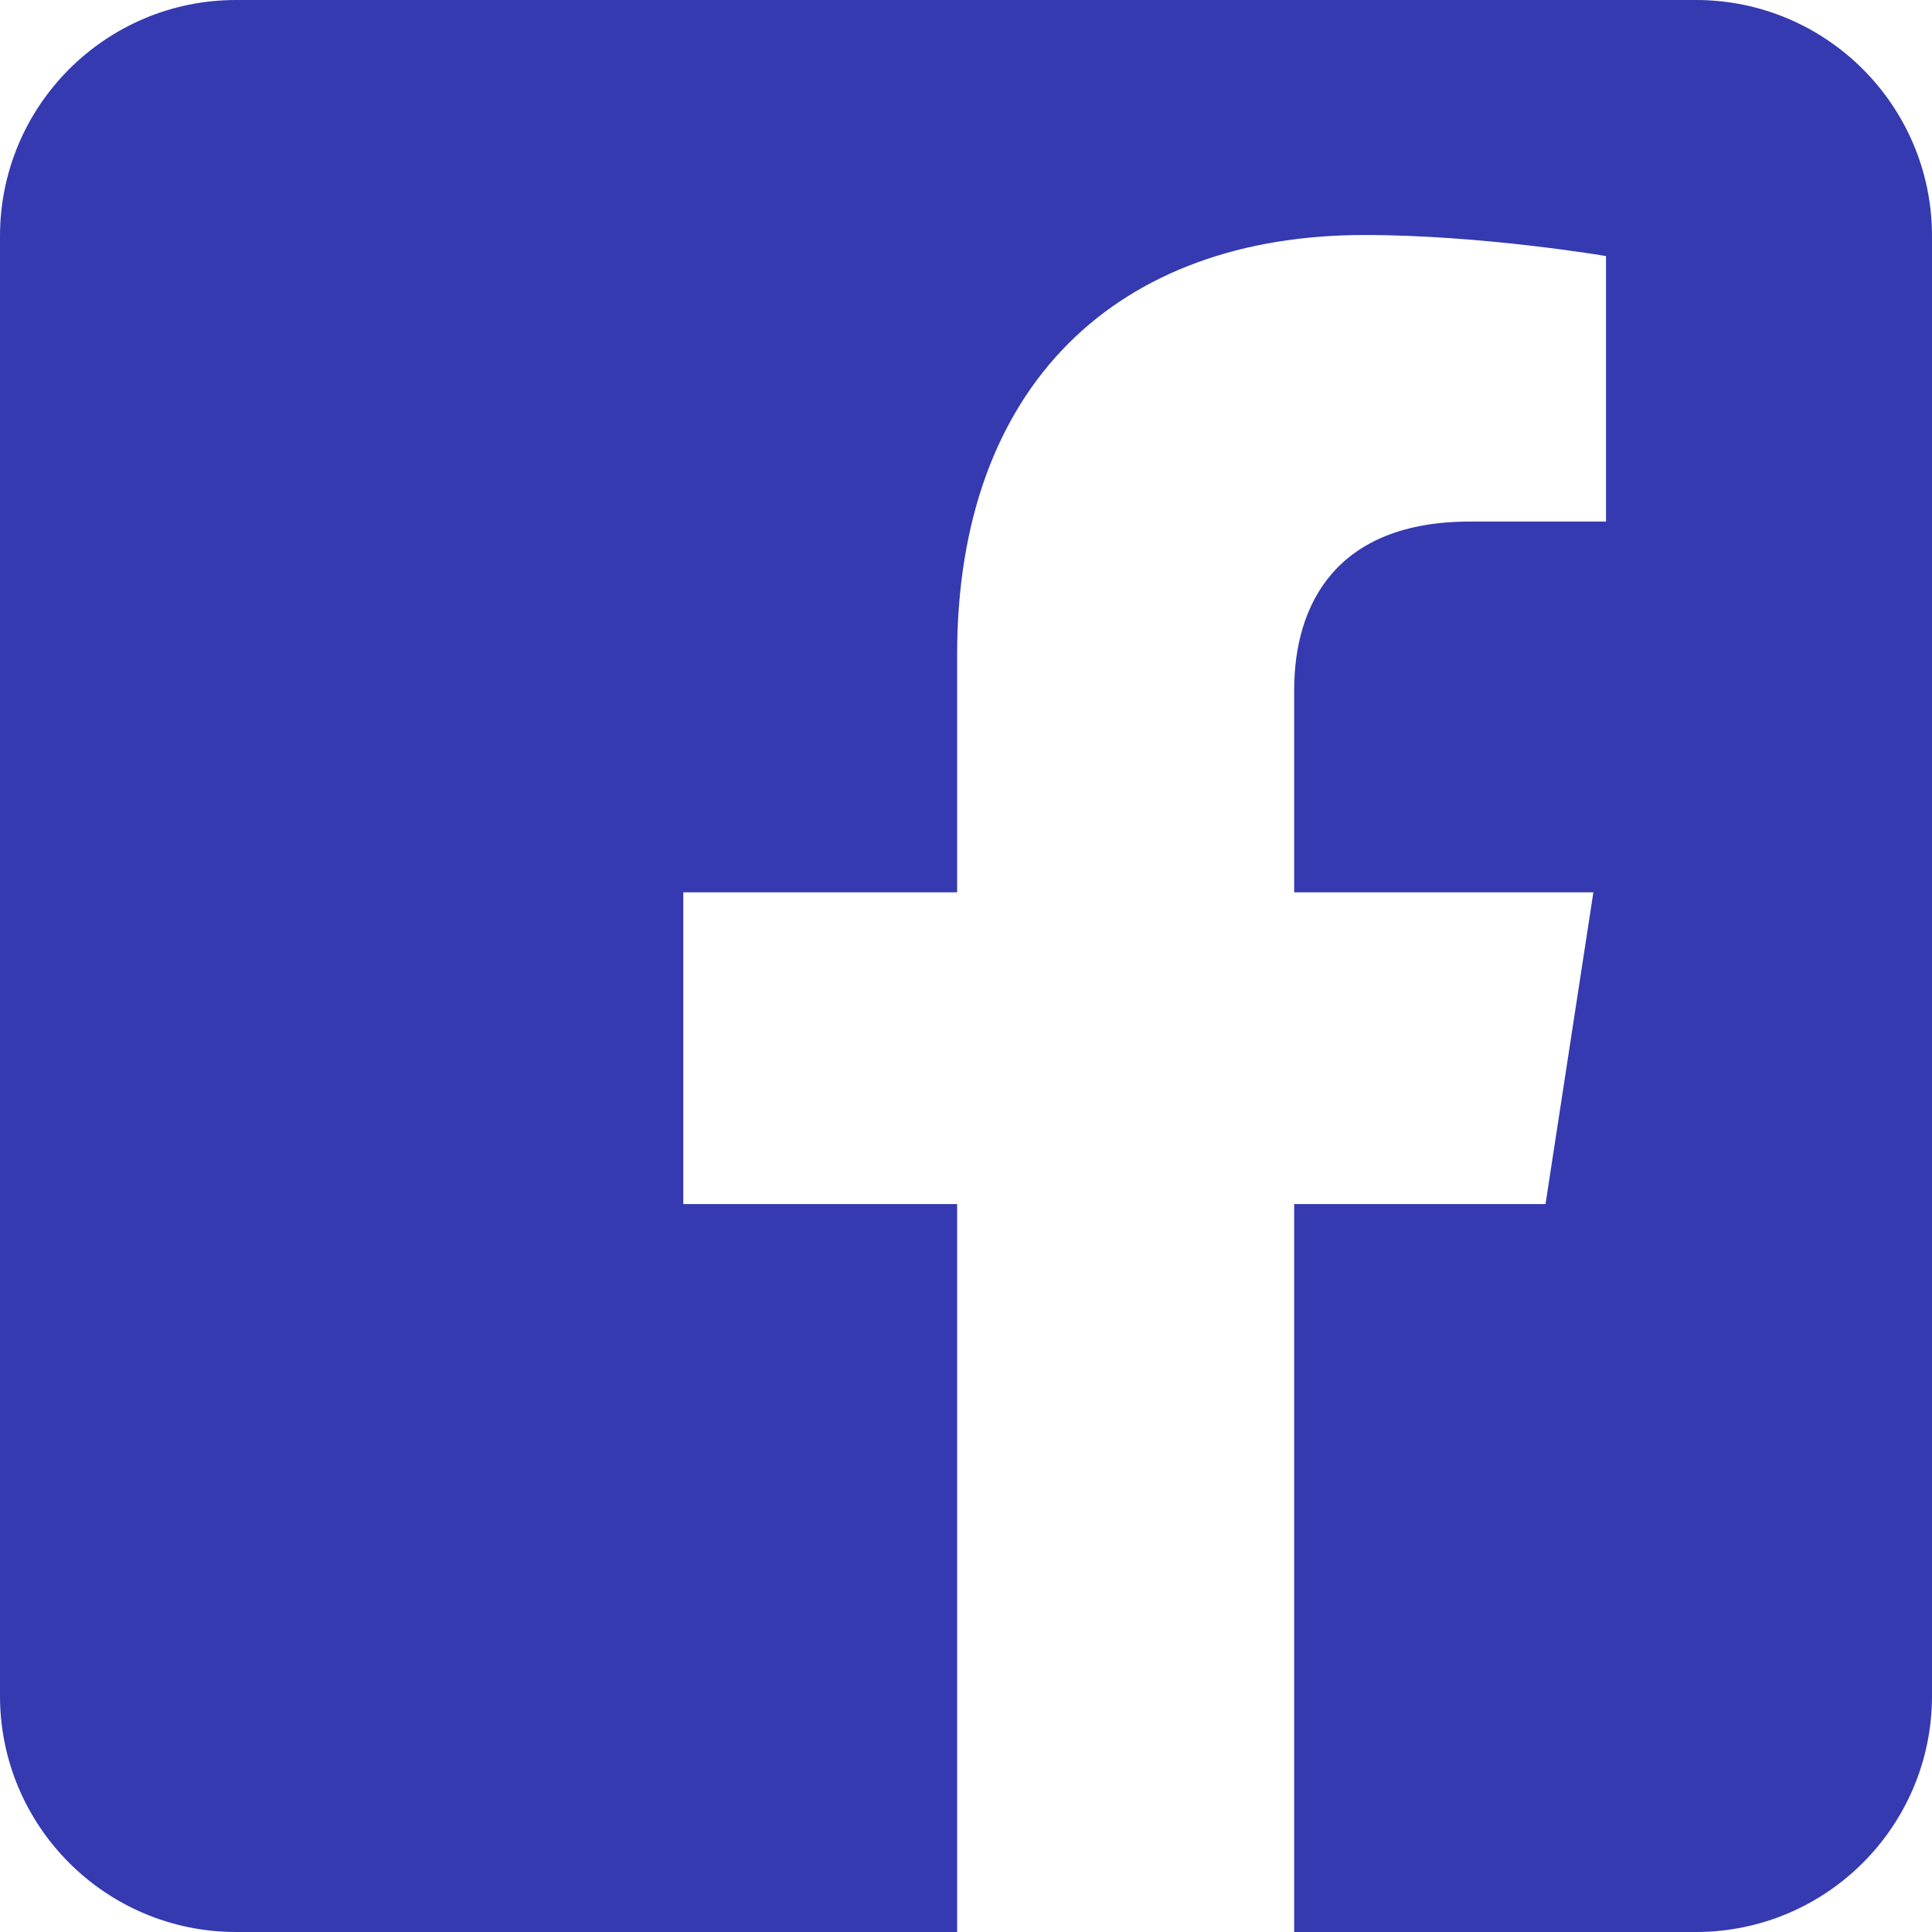
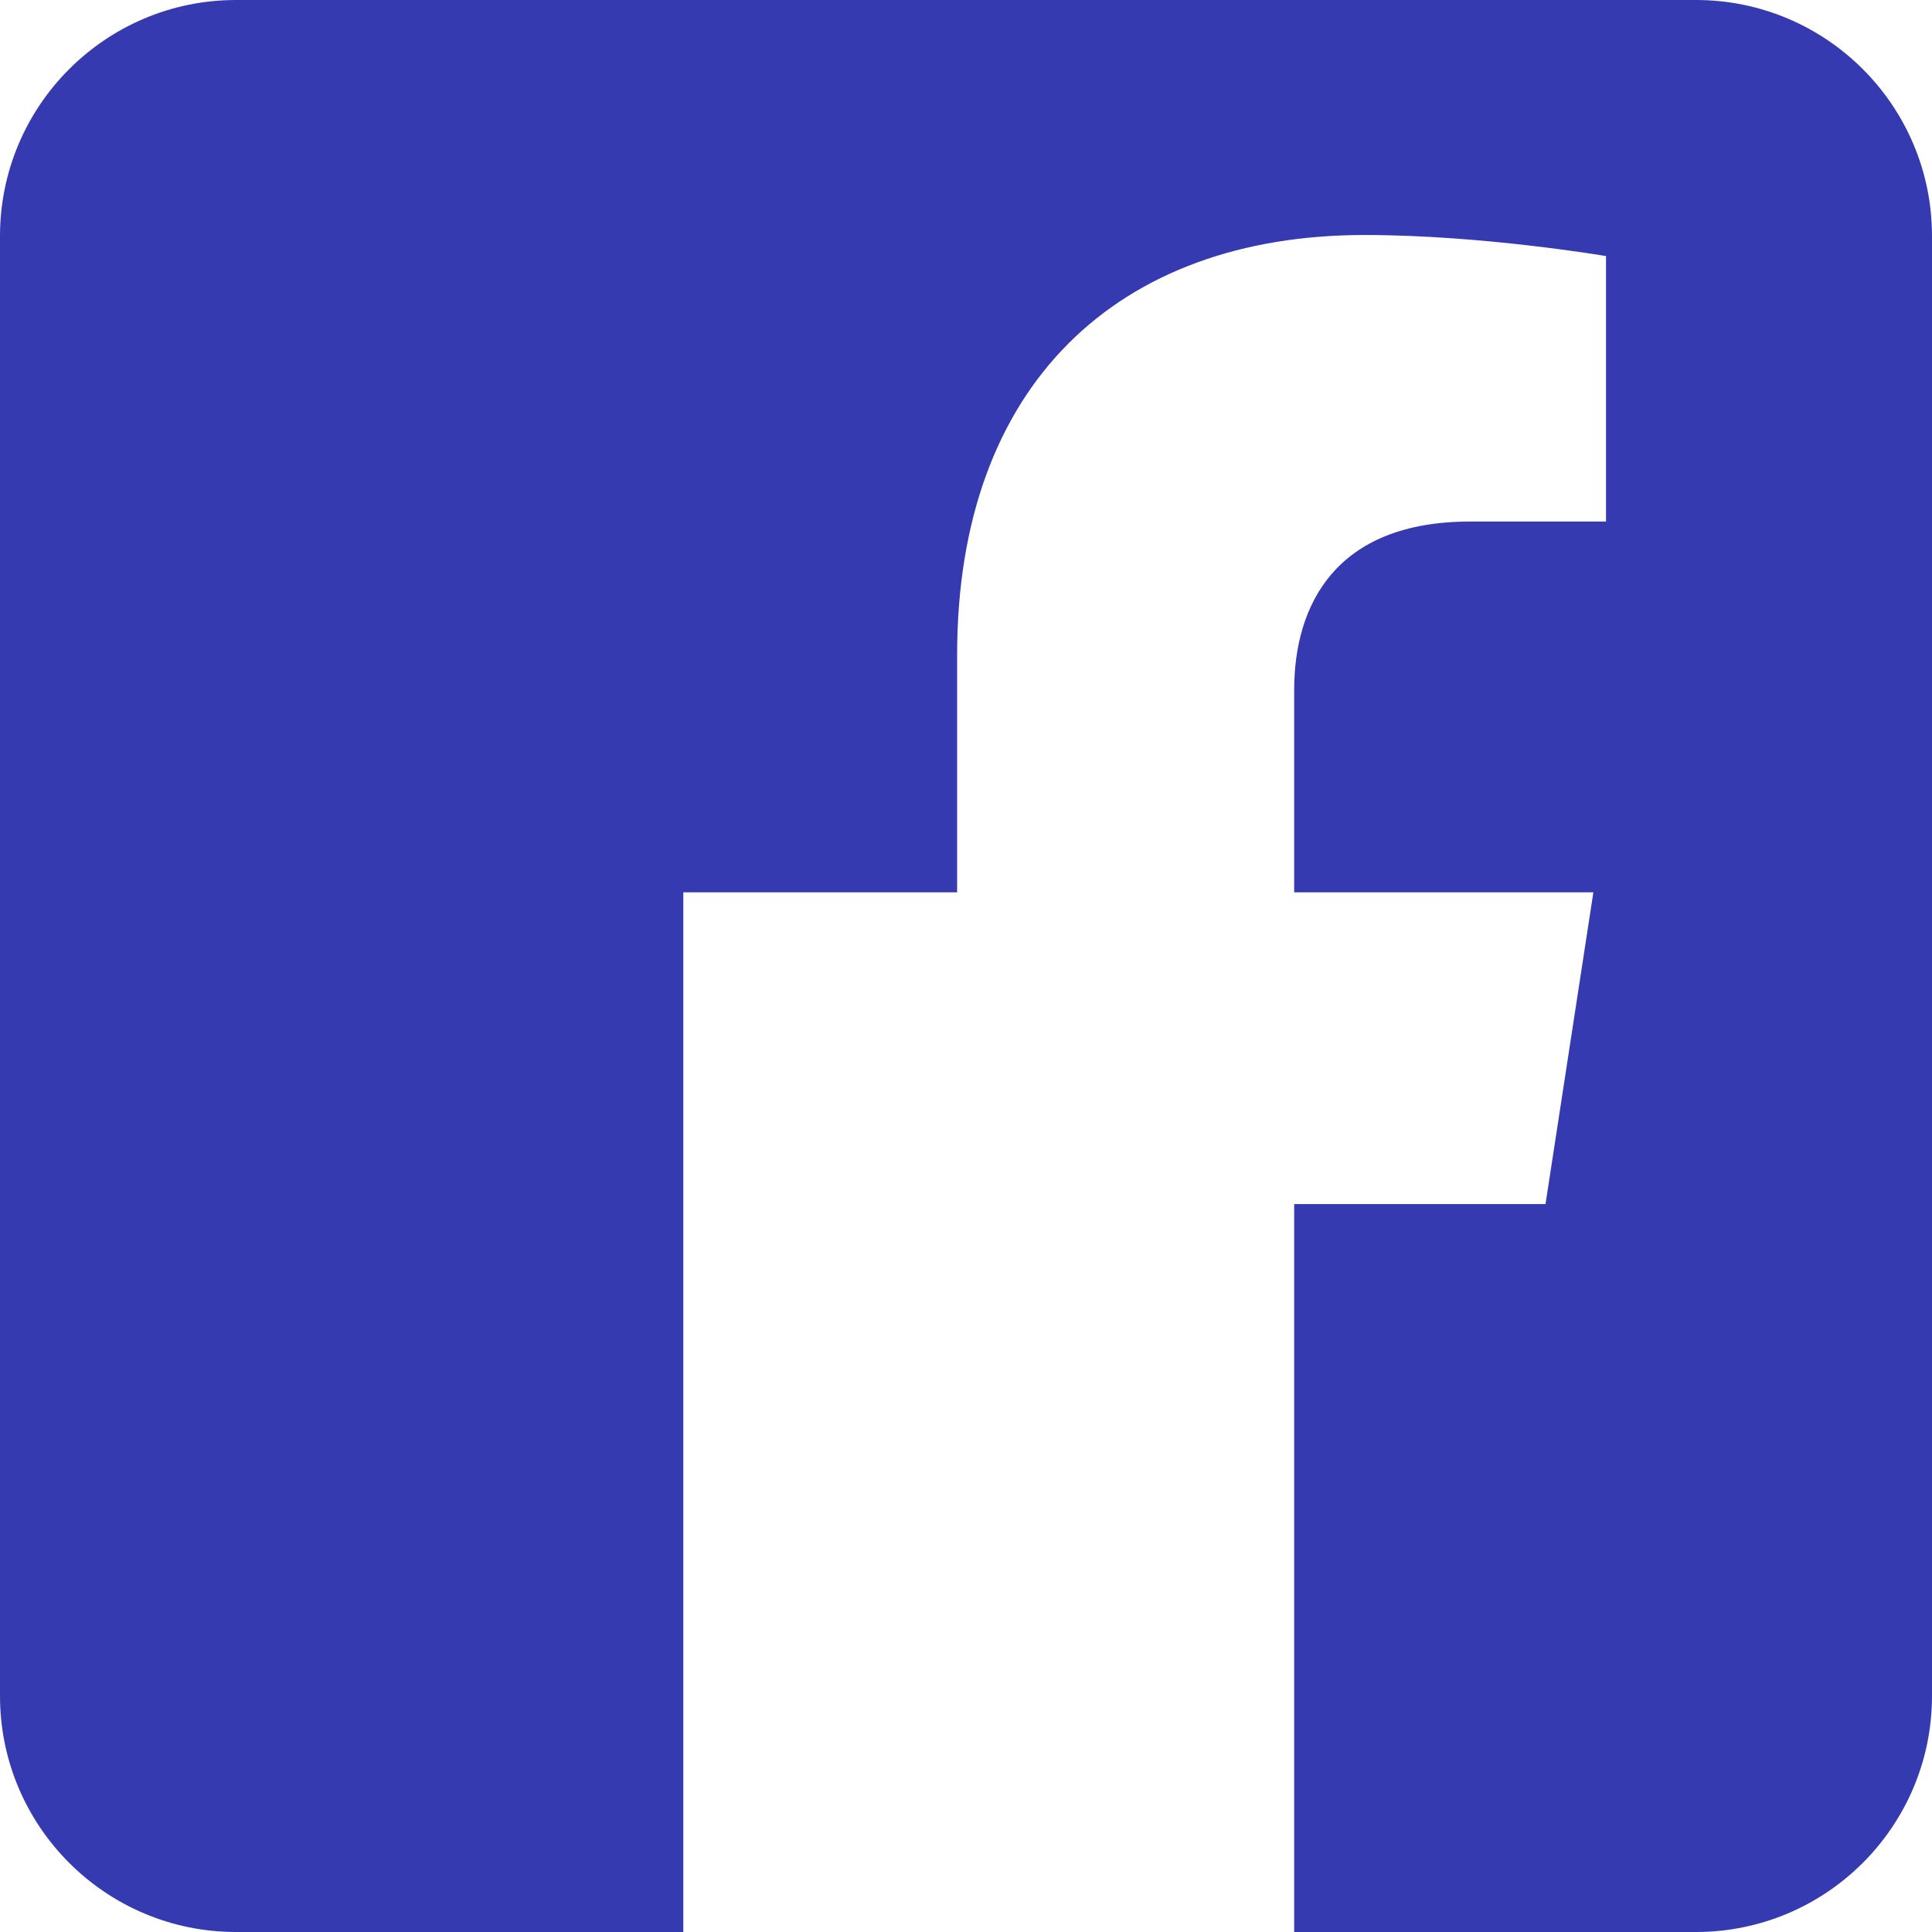
<svg xmlns="http://www.w3.org/2000/svg" width="22" height="22" viewBox="0 0 22 22" fill="none">
-   <path fill-rule="evenodd" clip-rule="evenodd" d="M19.312 0C20.796 0 22 1.204 22 2.688V19.312C22 20.796 20.796 22 19.312 22H14.737V13.711H17.599L18.144 10.161H14.737V7.857C14.737 6.885 15.213 5.939 16.739 5.939H18.288V2.916C18.288 2.916 16.882 2.676 15.538 2.676C12.733 2.676 10.899 4.377 10.899 7.455V10.161H7.781V13.711H10.899V22H2.688C1.204 22 0 20.796 0 19.312V2.688C0 1.204 1.204 0 2.688 0L19.312 0Z" fill="#353AB0" />
+   <path fill-rule="evenodd" clip-rule="evenodd" d="M19.312 0C20.796 0 22 1.204 22 2.688V19.312C22 20.796 20.796 22 19.312 22H14.737V13.711H17.599L18.144 10.161H14.737V7.857C14.737 6.885 15.213 5.939 16.739 5.939H18.288V2.916C18.288 2.916 16.882 2.676 15.538 2.676C12.733 2.676 10.899 4.377 10.899 7.455V10.161H7.781V13.711V22H2.688C1.204 22 0 20.796 0 19.312V2.688C0 1.204 1.204 0 2.688 0L19.312 0Z" fill="#353AB0" />
</svg>